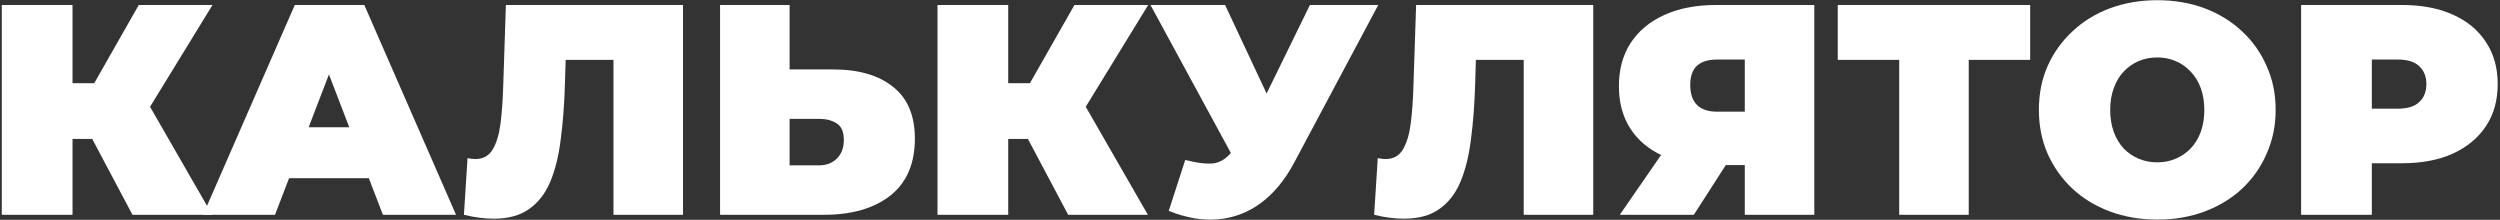
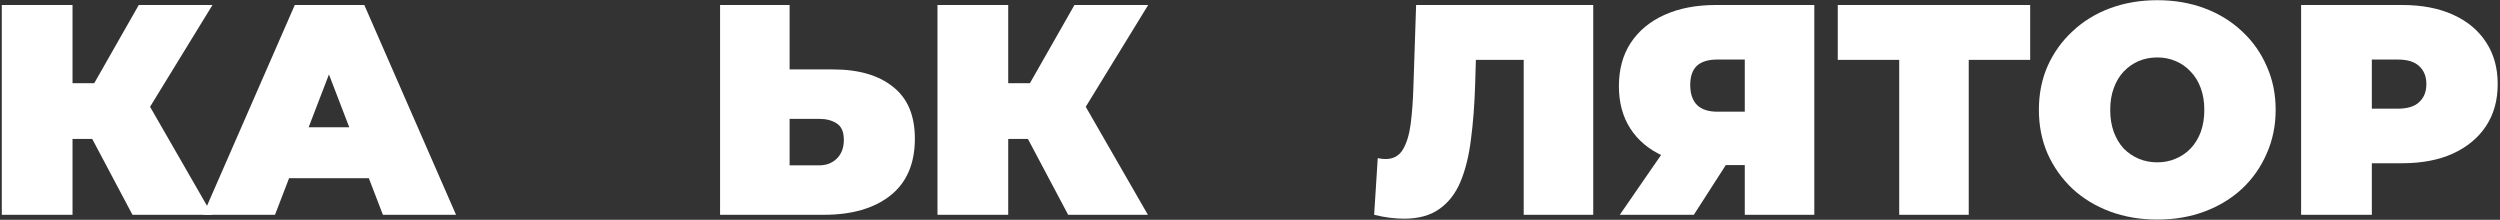
<svg xmlns="http://www.w3.org/2000/svg" width="1001" height="88" viewBox="0 0 1001 88" fill="none">
  <rect x="0" y="0" width="1001" height="88" fill="#333333" stroke="none" />
  <path d="M53.04 86L32.16 46.64L54.72 33.44L84.96 86H53.04ZM0.72 86V2H29.04V86H0.72ZM20.88 55.64V33.32H52.68V55.64H20.88ZM57.48 47L31.44 44.36L55.56 2H85.08L57.48 47Z" fill="white" />
-   <path d="M81.313 86L118.033 2H145.873L182.593 86H153.313L126.193 15.44H137.233L110.113 86H81.313ZM103.153 71.36L110.353 50.96H148.993L156.193 71.36H103.153Z" fill="white" />
-   <path d="M197.758 87.56C195.998 87.56 194.118 87.44 192.118 87.2C190.118 86.96 187.998 86.56 185.758 86L187.198 63.32C188.318 63.56 189.358 63.68 190.318 63.68C193.438 63.68 195.758 62.4 197.278 59.84C198.798 57.28 199.838 53.84 200.398 49.52C200.958 45.12 201.318 40.2 201.478 34.76L202.558 2H273.478V86H245.638V17.96L251.758 23.96H221.158L226.678 17.6L226.198 33.68C225.958 41.76 225.398 49.12 224.518 55.76C223.718 62.32 222.318 68 220.318 72.8C218.318 77.52 215.478 81.16 211.798 83.72C208.198 86.28 203.518 87.56 197.758 87.56Z" fill="white" />
+   <path d="M81.313 86L118.033 2H145.873L182.593 86H153.313L126.193 15.44H137.233L110.113 86H81.313ZM103.153 71.36L110.353 50.96H148.993L156.193 71.36Z" fill="white" />
  <path d="M333.555 27.8C343.795 27.8 351.795 30.12 357.555 34.76C363.395 39.32 366.315 46.24 366.315 55.52C366.315 65.52 363.035 73.12 356.475 78.32C349.915 83.44 341.075 86 329.955 86H288.315V2H316.155V27.8H333.555ZM328.035 66.2C330.835 66.2 333.155 65.32 334.995 63.56C336.915 61.72 337.875 59.2 337.875 56C337.875 52.8 336.915 50.6 334.995 49.4C333.155 48.2 330.835 47.6 328.035 47.6H316.155V66.2H328.035Z" fill="white" />
  <path d="M427.689 86L406.809 46.64L429.369 33.44L459.609 86H427.689ZM375.369 86V2H403.689V86H375.369ZM395.529 55.64V33.32H427.329V55.64H395.529ZM432.129 47L406.089 44.36L430.209 2H459.729L432.129 47Z" fill="white" />
-   <path d="M474.566 64.04C479.526 65.32 483.406 65.76 486.206 65.36C489.006 64.88 491.486 63.16 493.646 60.2L497.726 54.44L500.126 51.8L524.486 2H551.846L518.126 65.24C514.446 72.12 510.006 77.48 504.806 81.32C499.686 85.08 494.006 87.24 487.766 87.8C481.526 88.36 474.926 87.24 467.966 84.44L474.566 64.04ZM499.766 74L460.646 2H490.526L515.126 54.44L499.766 74Z" fill="white" />
  <path d="M562.211 87.56C560.451 87.56 558.571 87.44 556.571 87.2C554.571 86.96 552.451 86.56 550.211 86L551.651 63.32C552.771 63.56 553.811 63.68 554.771 63.68C557.891 63.68 560.211 62.4 561.731 59.84C563.251 57.28 564.291 53.84 564.851 49.52C565.411 45.12 565.771 40.2 565.931 34.76L567.011 2H637.931V86H610.091V17.96L616.211 23.96H585.611L591.131 17.6L590.651 33.68C590.411 41.76 589.851 49.12 588.971 55.76C588.171 62.32 586.771 68 584.771 72.8C582.771 77.52 579.931 81.16 576.251 83.72C572.651 86.28 567.971 87.56 562.211 87.56Z" fill="white" />
  <path d="M698.608 86V60.44L705.208 66.08H685.888C678.128 66.08 671.408 64.84 665.728 62.36C660.128 59.8 655.808 56.16 652.768 51.44C649.728 46.72 648.208 41.08 648.208 34.52C648.208 27.8 649.768 22.04 652.888 17.24C656.088 12.36 660.608 8.6 666.448 5.96C672.288 3.32 679.168 2 687.088 2H726.448V86H698.608ZM648.568 86L669.688 55.4H697.888L678.208 86H648.568ZM698.608 51.56V17L705.208 23.84H687.568C683.968 23.84 681.248 24.68 679.408 26.36C677.648 28.04 676.768 30.6 676.768 34.04C676.768 37.56 677.688 40.24 679.528 42.08C681.368 43.84 684.048 44.72 687.568 44.72H705.208L698.608 51.56Z" fill="white" />
  <path d="M760.442 86V17.84L766.562 23.96H735.842V2H812.882V23.96H782.162L788.282 17.84V86H760.442Z" fill="white" />
  <path d="M863.77 87.92C856.97 87.92 850.65 86.84 844.81 84.68C839.05 82.52 834.05 79.48 829.81 75.56C825.57 71.56 822.25 66.88 819.85 61.52C817.53 56.16 816.37 50.32 816.37 44C816.37 37.6 817.53 31.76 819.85 26.48C822.25 21.12 825.57 16.48 829.81 12.56C834.05 8.56 839.05 5.48 844.81 3.32C850.65 1.16 856.97 0.08 863.77 0.08C870.65 0.08 876.97 1.16 882.73 3.32C888.49 5.48 893.49 8.56 897.73 12.56C901.97 16.48 905.25 21.12 907.57 26.48C909.97 31.76 911.17 37.6 911.17 44C911.17 50.32 909.97 56.16 907.57 61.52C905.25 66.88 901.97 71.56 897.73 75.56C893.49 79.48 888.49 82.52 882.73 84.68C876.97 86.84 870.65 87.92 863.77 87.92ZM863.77 65C866.41 65 868.85 64.52 871.09 63.56C873.41 62.6 875.41 61.24 877.09 59.48C878.85 57.64 880.21 55.44 881.17 52.88C882.13 50.24 882.61 47.28 882.61 44C882.61 40.72 882.13 37.8 881.17 35.24C880.21 32.6 878.85 30.4 877.09 28.64C875.41 26.8 873.41 25.4 871.09 24.44C868.85 23.48 866.41 23 863.77 23C861.13 23 858.65 23.48 856.33 24.44C854.09 25.4 852.09 26.8 850.33 28.64C848.65 30.4 847.33 32.6 846.37 35.24C845.41 37.8 844.93 40.72 844.93 44C844.93 47.28 845.41 50.24 846.37 52.88C847.33 55.44 848.65 57.64 850.33 59.48C852.09 61.24 854.09 62.6 856.33 63.56C858.65 64.52 861.13 65 863.77 65Z" fill="white" />
  <path d="M921.362 86V2H961.802C969.642 2 976.402 3.28 982.082 5.84C987.842 8.4 992.282 12.08 995.402 16.88C998.522 21.6 1000.08 27.2 1000.08 33.68C1000.08 40.16 998.522 45.76 995.402 50.48C992.282 55.2 987.842 58.88 982.082 61.52C976.402 64.08 969.642 65.36 961.802 65.36H937.082L949.682 53.24V86H921.362ZM949.682 56.36L937.082 43.52H960.002C963.922 43.52 966.802 42.64 968.642 40.88C970.562 39.12 971.522 36.72 971.522 33.68C971.522 30.64 970.562 28.24 968.642 26.48C966.802 24.72 963.922 23.84 960.002 23.84H937.082L949.682 11V56.36Z" fill="white" />
</svg>